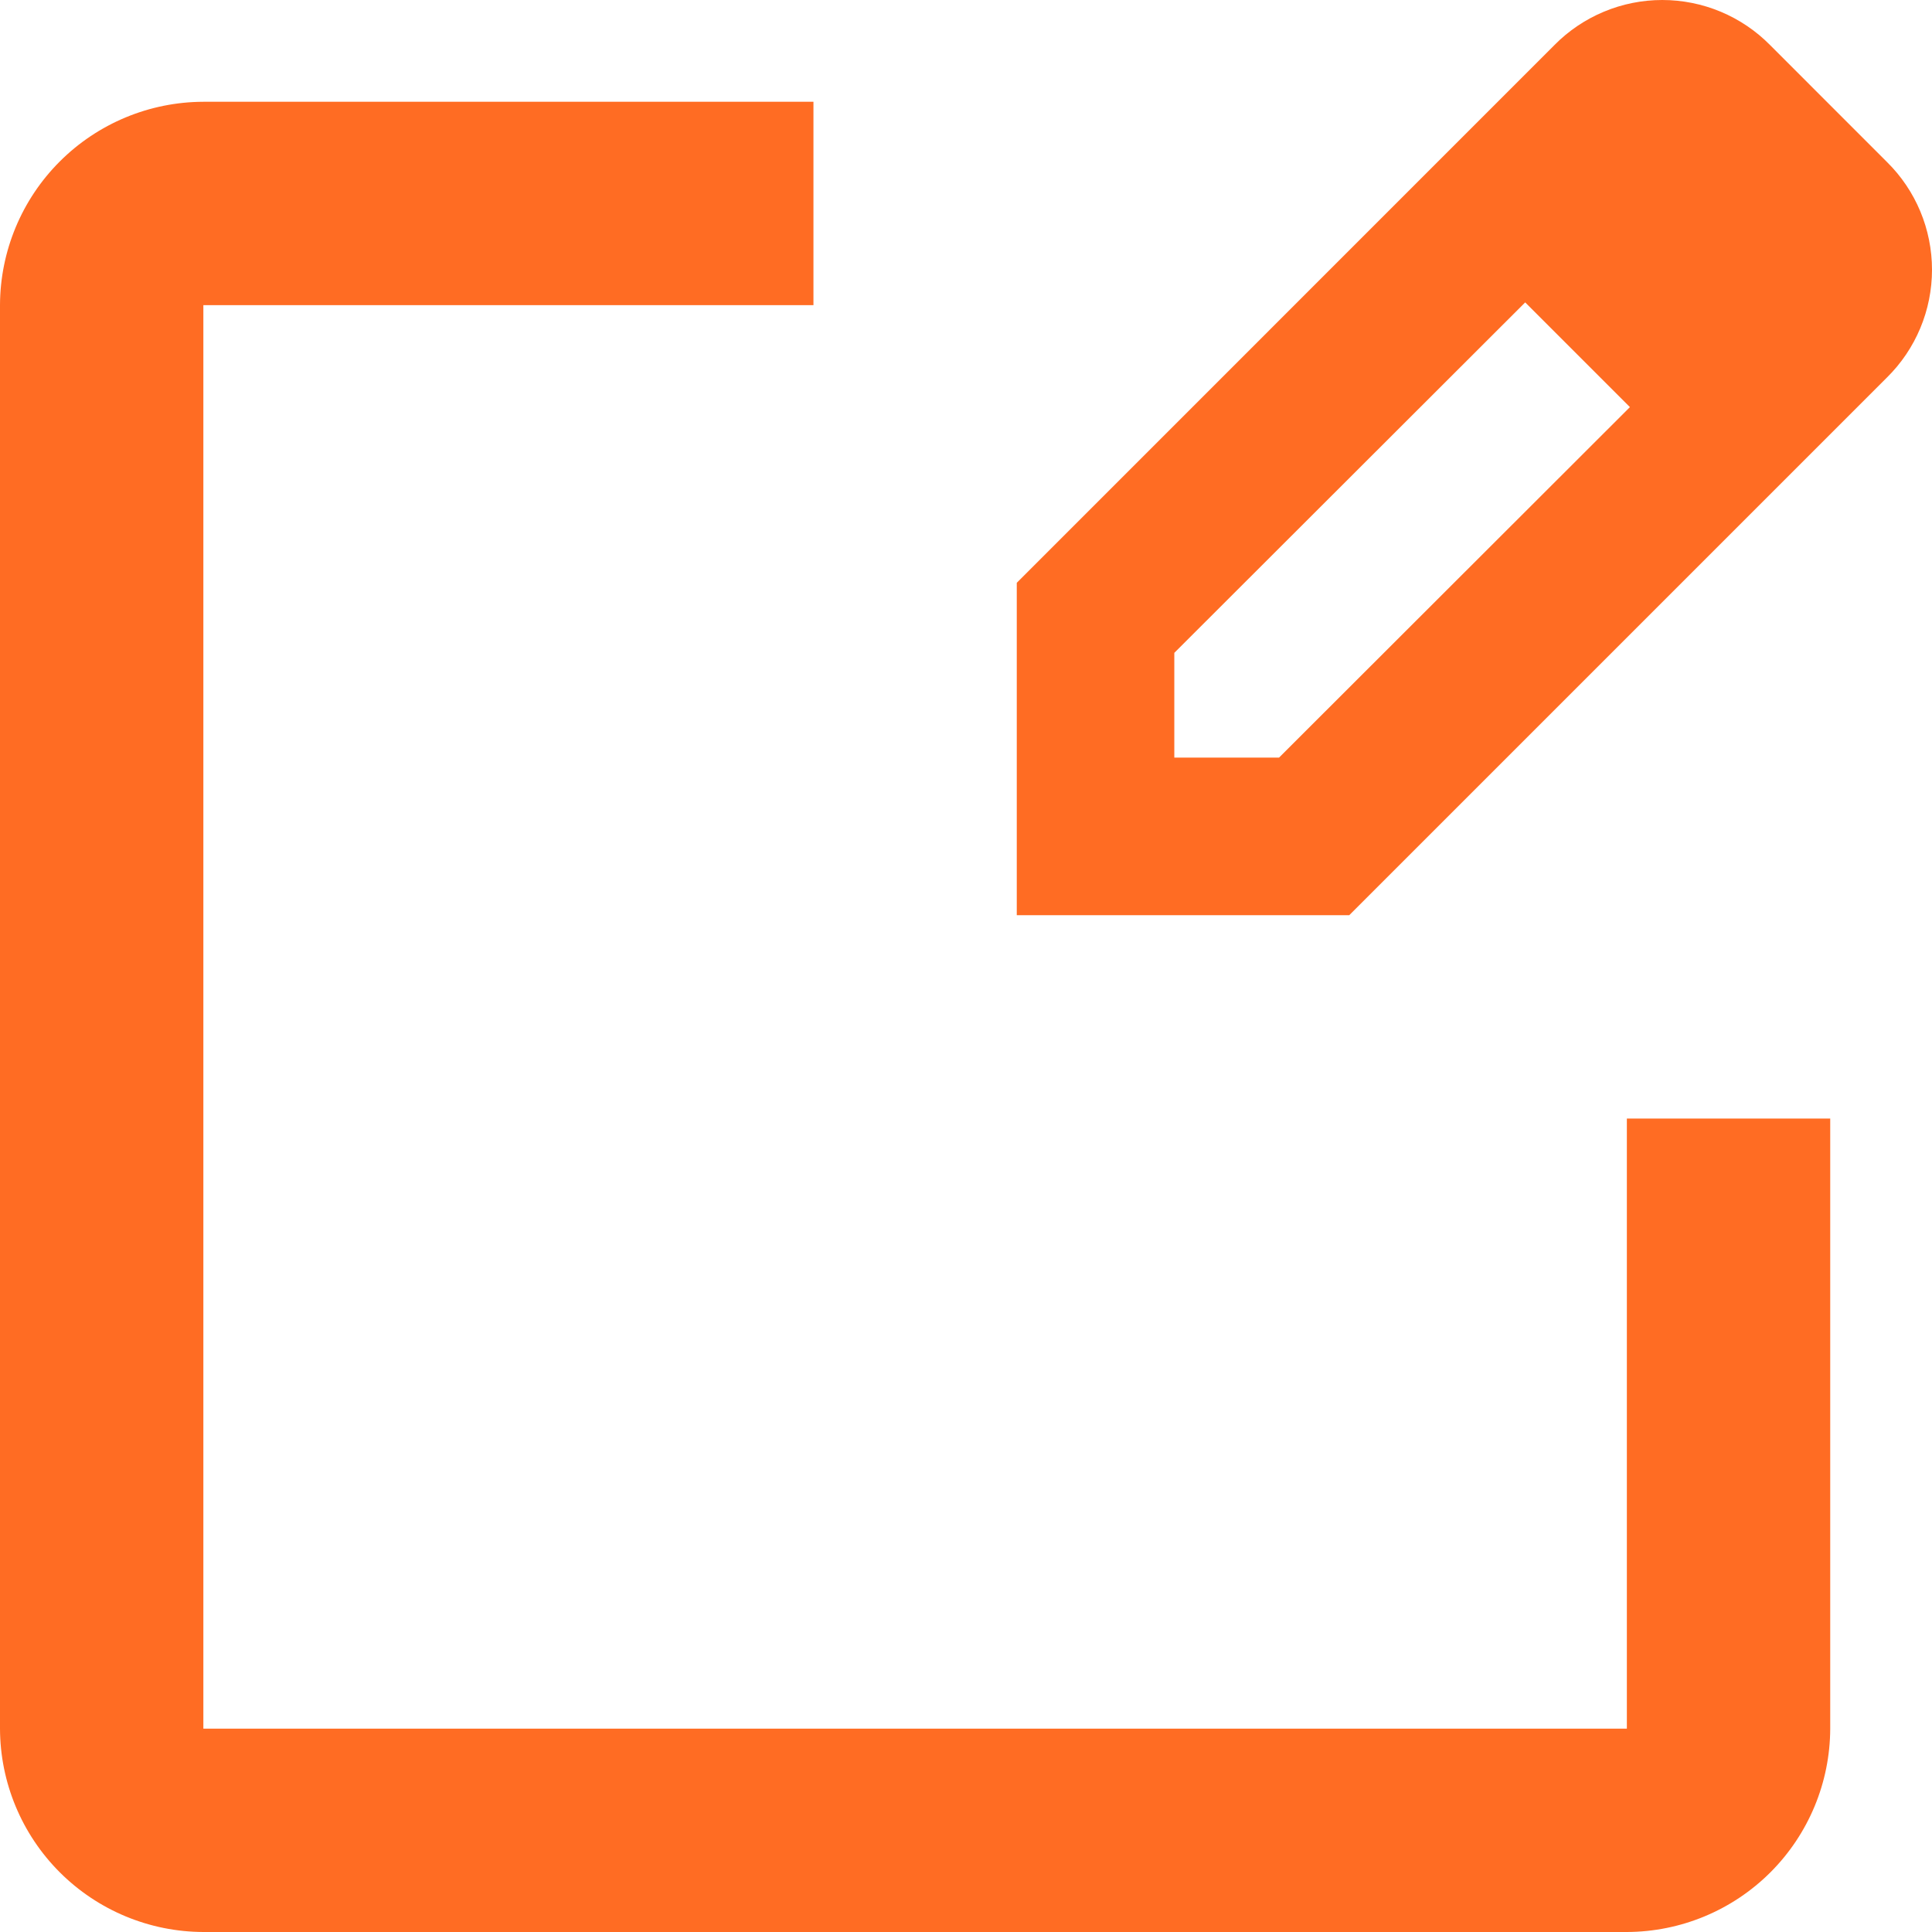
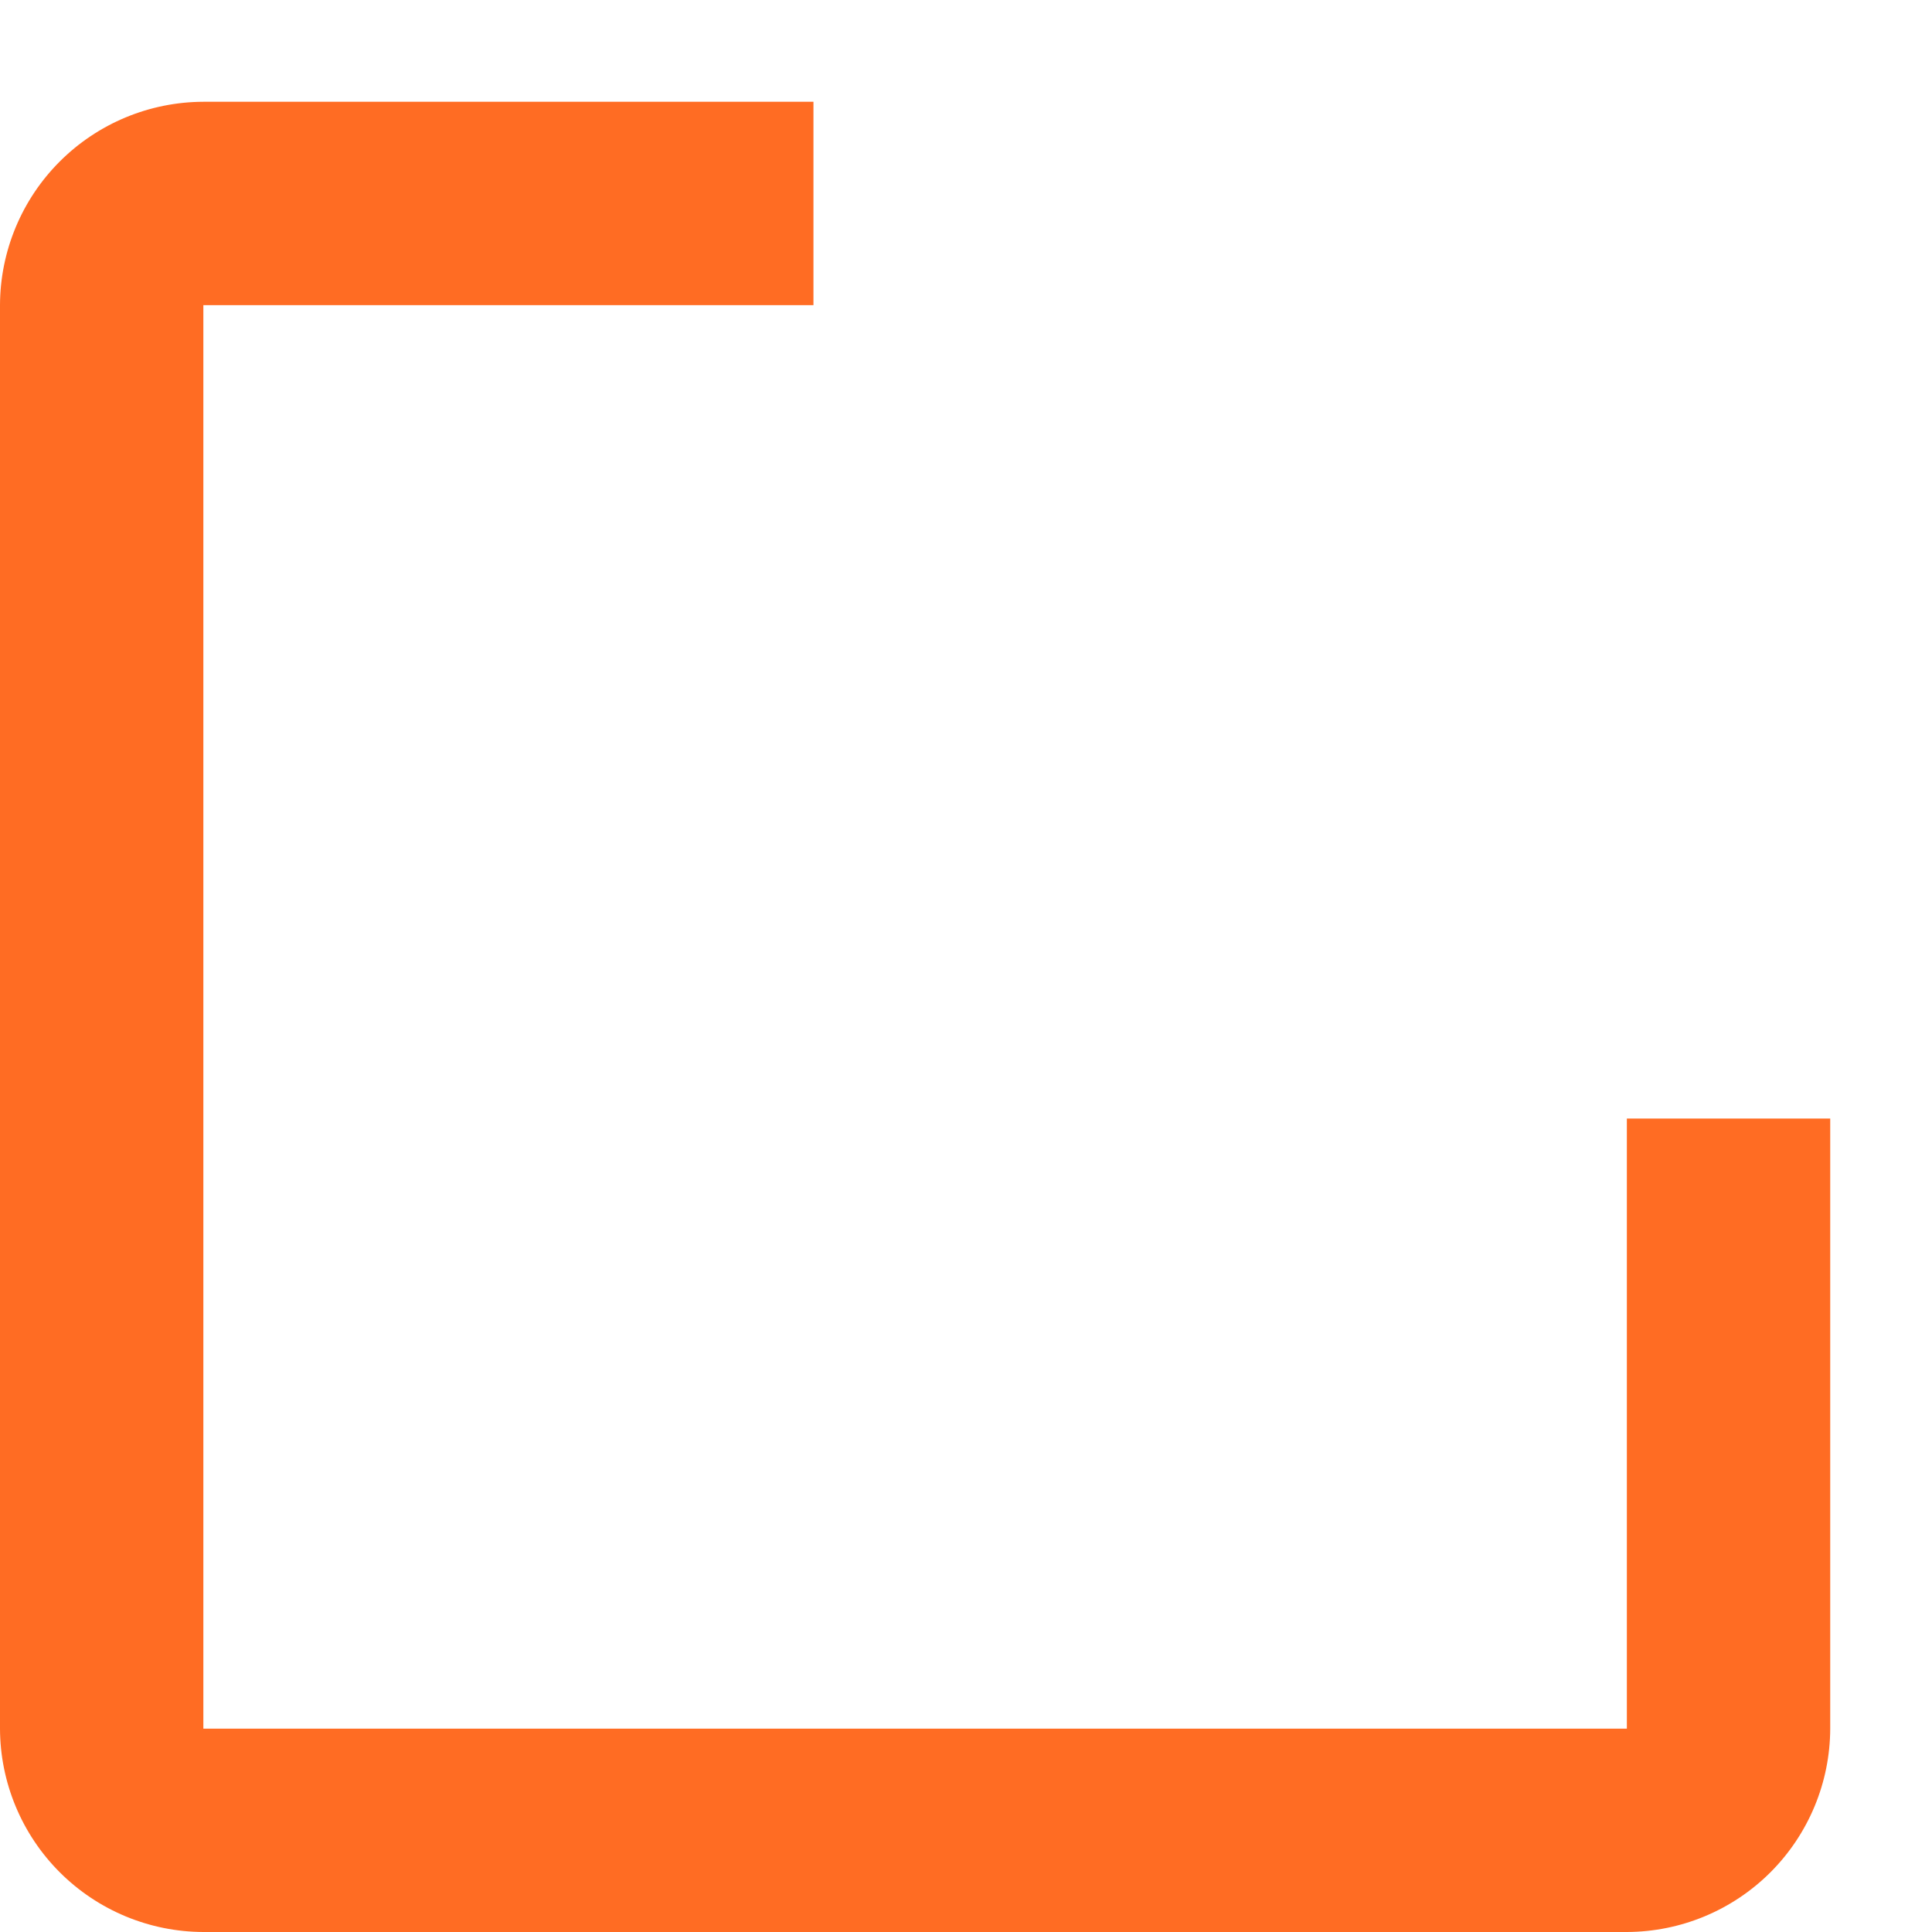
<svg xmlns="http://www.w3.org/2000/svg" width="50" height="50" viewBox="0 0 50 50" fill="none">
-   <path d="M48.834 4.192L45.808 1.165C45.444 0.796 45.009 0.503 44.531 0.303C44.052 0.103 43.538 0 43.019 0C42.5 0 41.986 0.103 41.508 0.303C41.029 0.503 40.594 0.796 40.23 1.165L26.314 15.083V23.685H34.919L48.834 9.77C49.204 9.405 49.497 8.971 49.697 8.492C49.897 8.014 50 7.5 50 6.981C50 6.462 49.897 5.948 49.697 5.469C49.497 4.991 49.204 4.556 48.834 4.192ZM33.101 19.607H30.391V16.896L39.472 7.826L42.182 10.536L33.101 19.607Z" fill="#FF6C23" />
  <path d="M42.103 44.737H5.263V7.897H21.052V2.634H5.263C3.868 2.638 2.532 3.194 1.546 4.18C0.56 5.166 0.004 6.502 0 7.897V44.737C0.004 46.131 0.56 47.468 1.546 48.454C2.532 49.44 3.868 49.996 5.263 50H42.103C43.498 49.996 44.834 49.44 45.82 48.454C46.806 47.468 47.362 46.131 47.366 44.737V28.948H42.103V44.737Z" fill="#FF6C23" />
</svg>